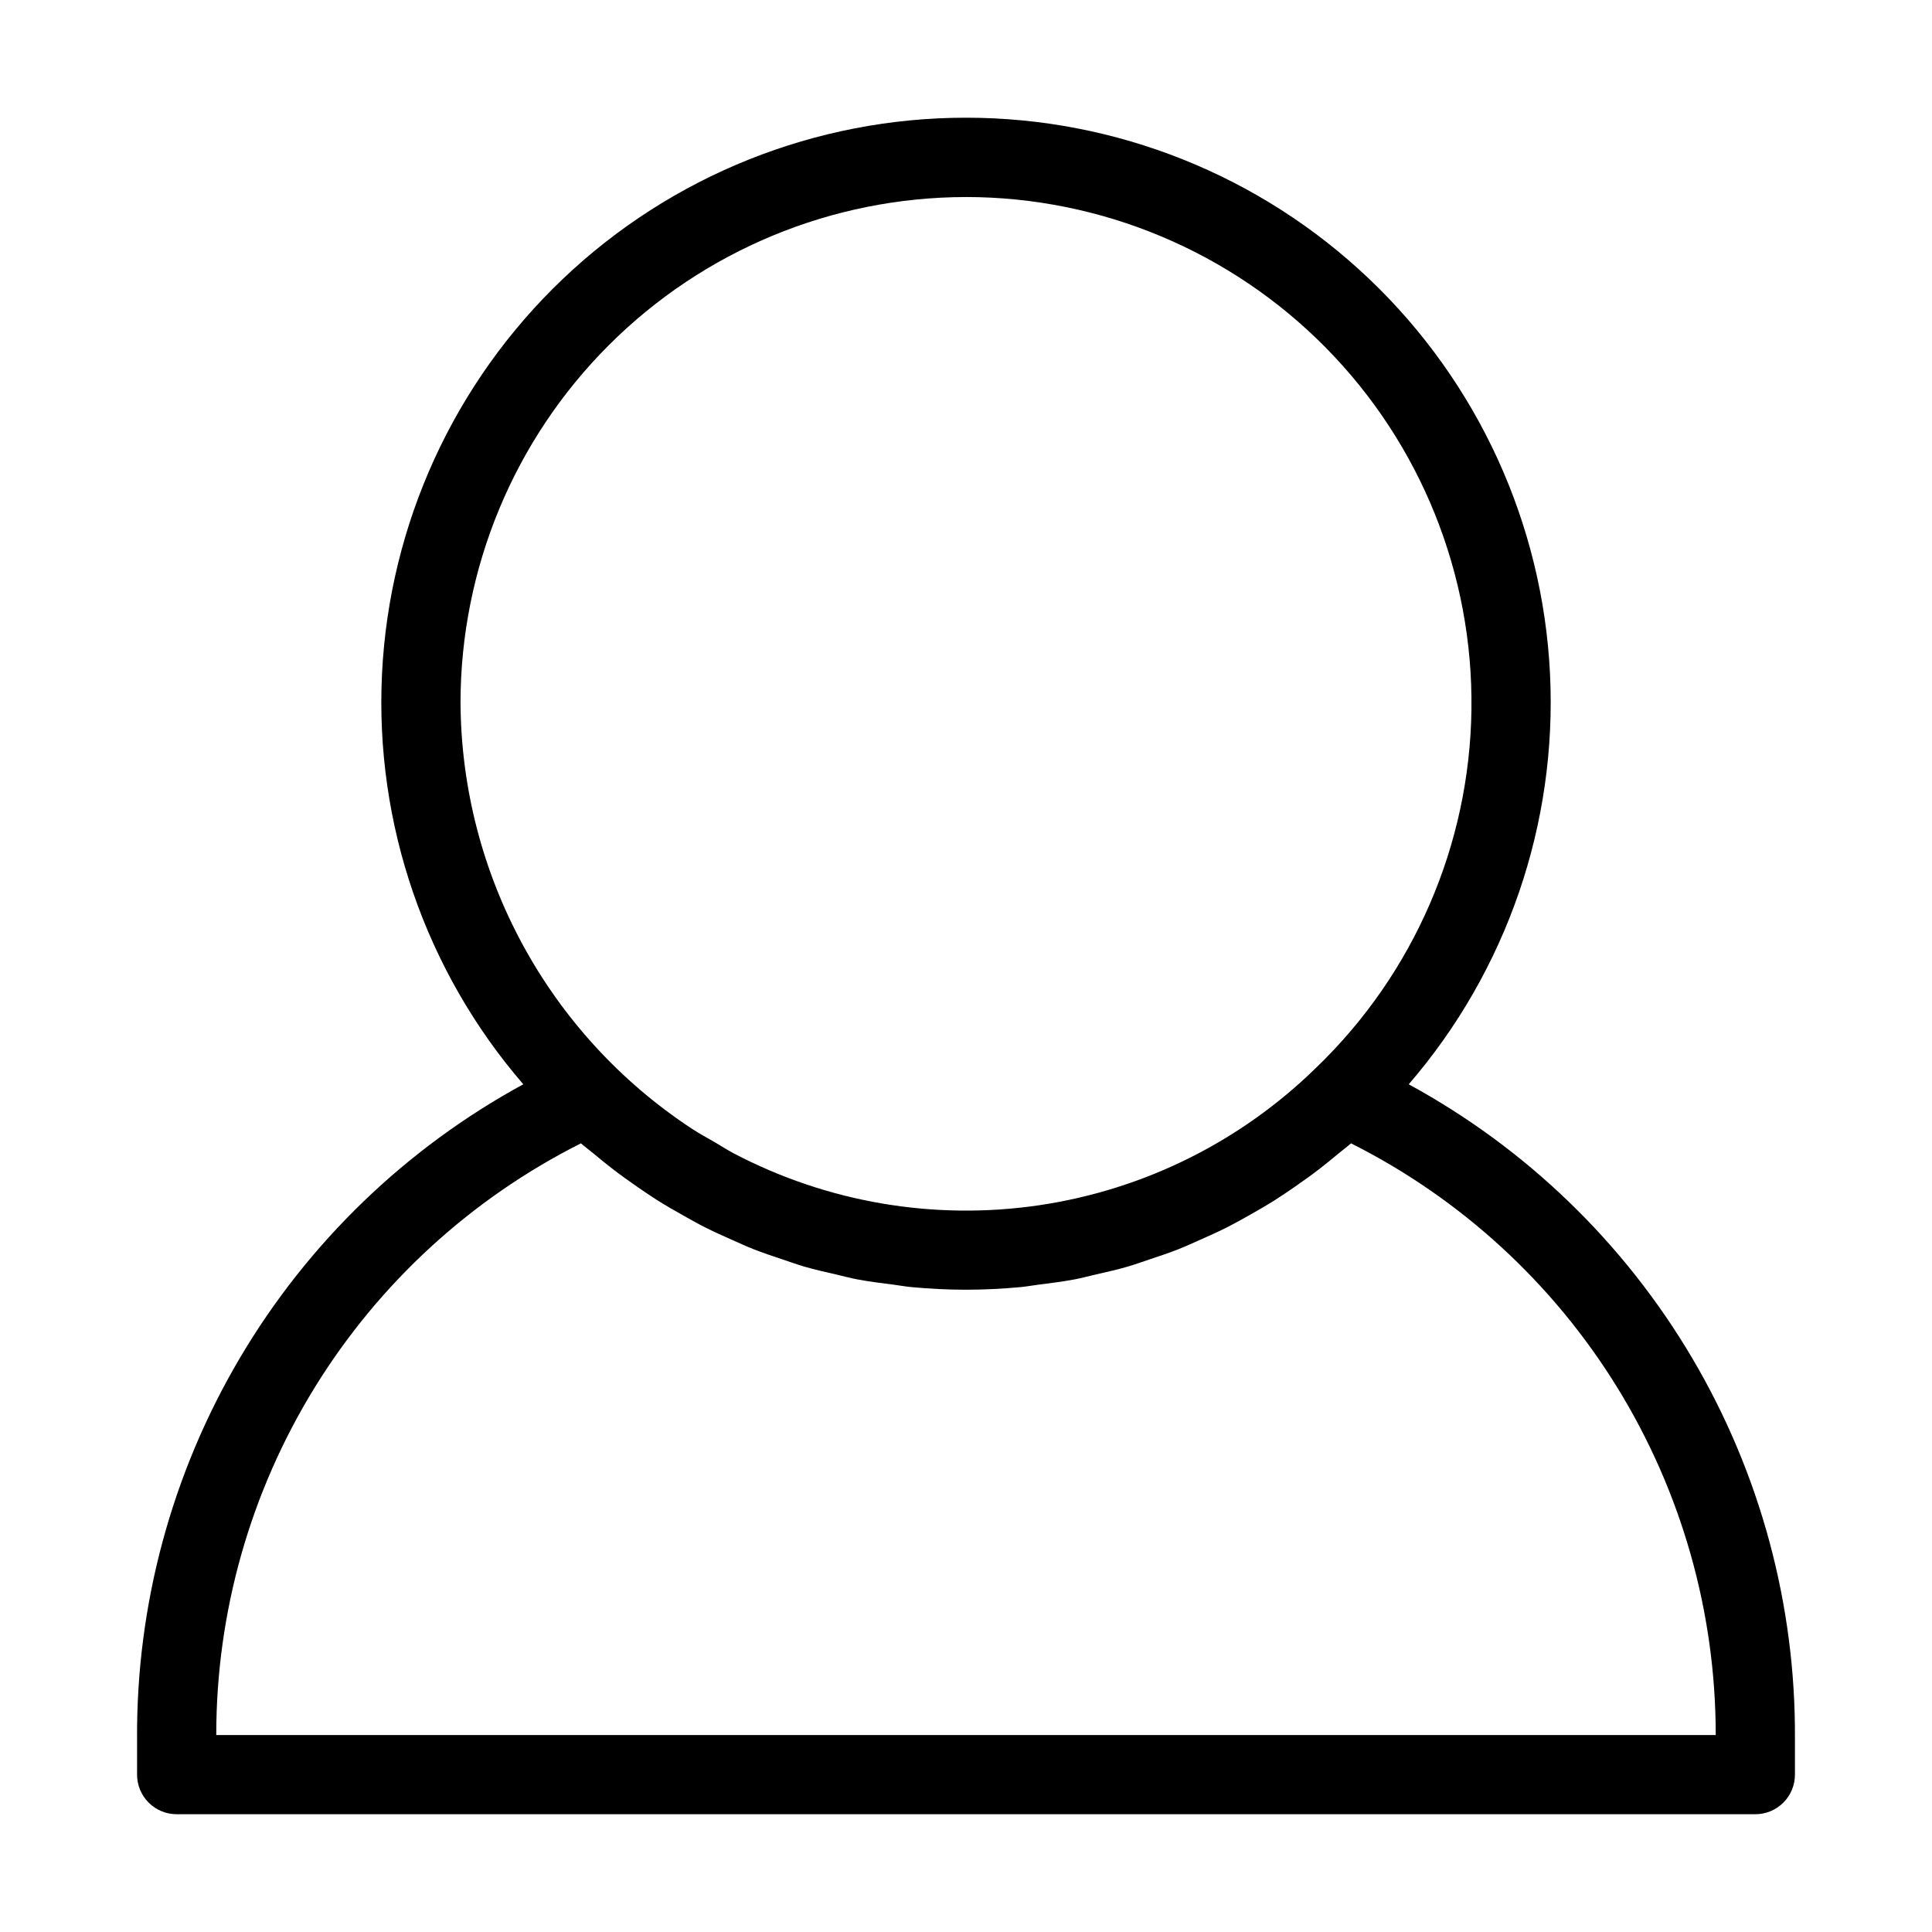
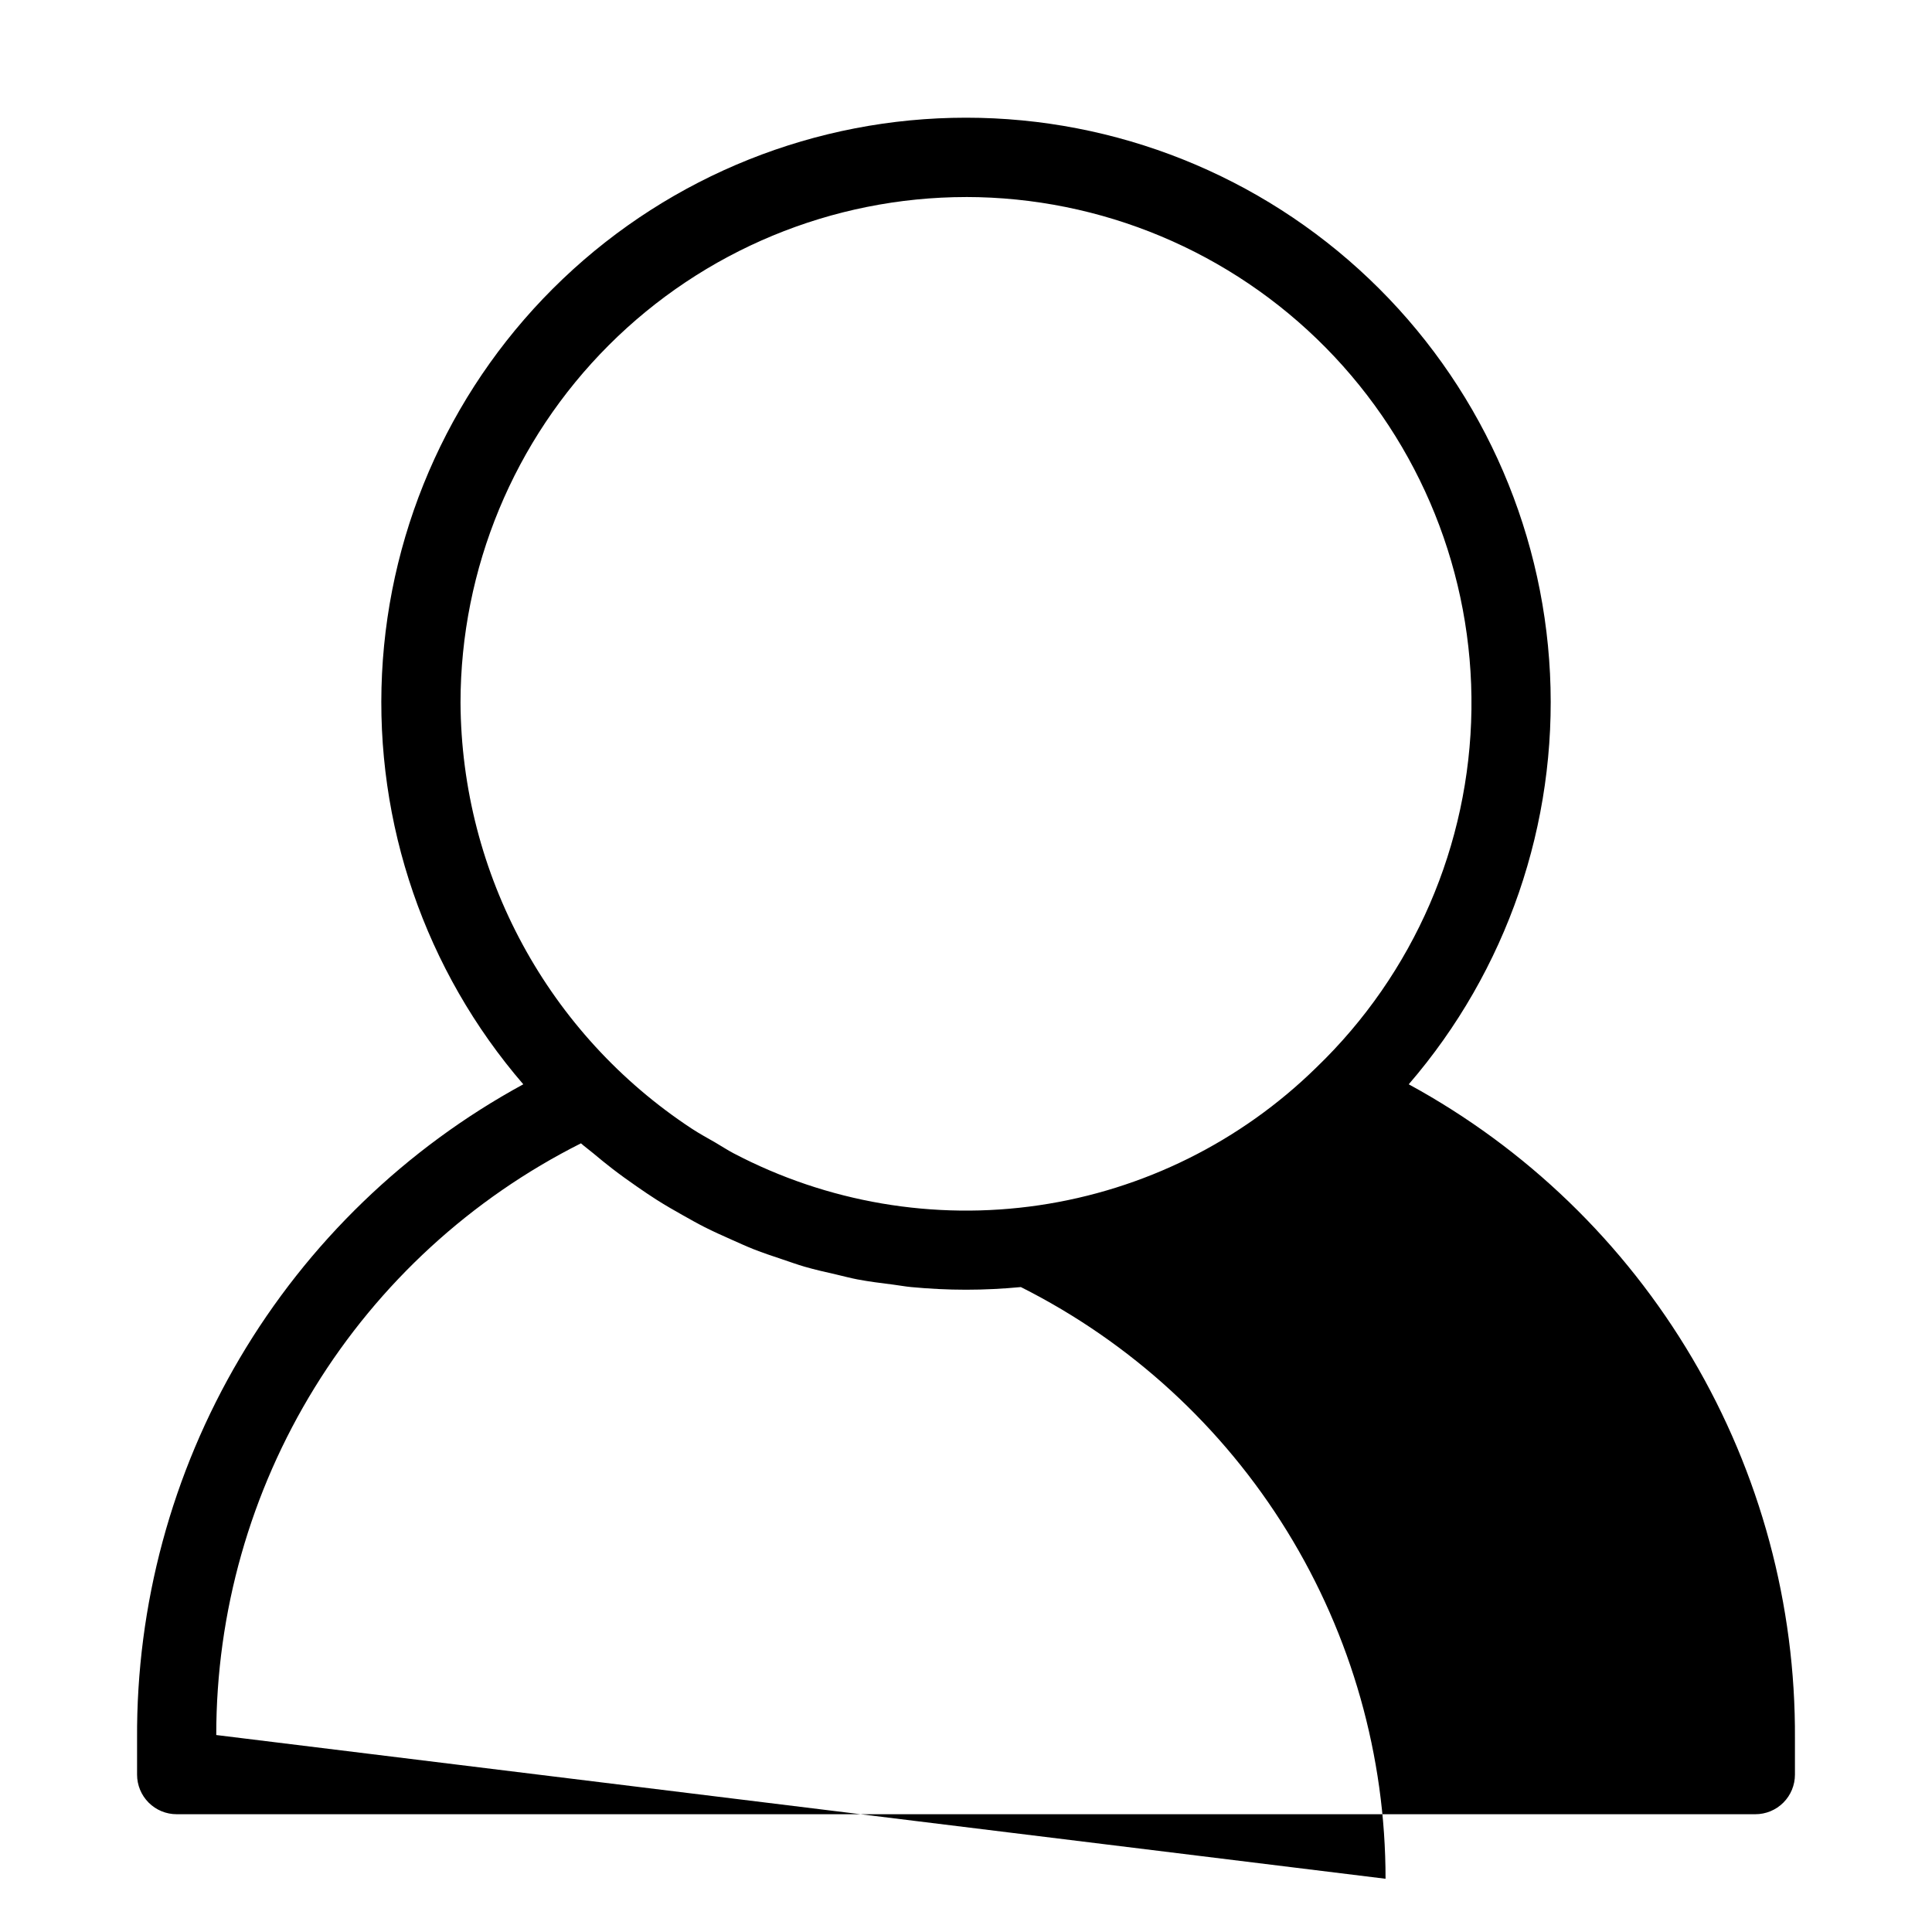
<svg xmlns="http://www.w3.org/2000/svg" fill="#000000" width="800px" height="800px" version="1.1" viewBox="144 144 512 512">
-   <path d="m517.33 431.35c25.984-30.121 39.387-69.082 37.438-108.81-1.949-39.734-19.105-77.195-47.918-104.62-28.809-27.43-67.066-42.73-106.85-42.73-39.777 0-78.035 15.301-106.84 42.73-28.812 27.43-45.969 64.891-47.922 104.62-1.949 39.73 11.453 78.691 37.438 108.81-31.141 16.953-57.105 42.031-75.129 72.566-18.023 30.535-27.43 65.387-27.223 100.84v9.539-0.004c0 2.785 1.105 5.457 3.074 7.426s4.637 3.074 7.422 3.07h418.36c2.785 0.004 5.457-1.102 7.426-3.07s3.074-4.641 3.07-7.426v-9.539 0.004c0.211-35.457-9.199-70.305-27.223-100.84-18.023-30.535-43.984-55.613-75.125-72.566zm-117.33-235.14c35.844 0.031 70.18 14.414 95.348 39.934 25.168 25.523 39.066 60.059 38.598 95.898-0.473 35.844-15.273 70-41.102 94.855-20.027 19.645-45.766 32.426-73.52 36.512-27.754 4.086-56.086-0.738-80.922-13.777-1.637-0.859-3.188-1.891-4.789-2.82-2.09-1.211-4.215-2.348-6.242-3.68h-0.004c-38.066-25.012-61.086-67.418-61.328-112.96 0.043-35.516 14.168-69.566 39.281-94.68 25.113-25.113 59.164-39.238 94.68-39.277zm-198.69 407.59c-0.008-32.523 9.027-64.414 26.094-92.102 17.066-27.691 41.492-50.09 70.555-64.703 1.043 0.926 2.172 1.723 3.234 2.617 1.664 1.398 3.34 2.766 5.055 4.09 2.129 1.641 4.301 3.203 6.5 4.723 1.777 1.23 3.559 2.453 5.383 3.606 2.254 1.426 4.559 2.75 6.879 4.051 1.867 1.047 3.723 2.106 5.625 3.07 2.391 1.215 4.828 2.301 7.273 3.387 1.922 0.852 3.828 1.734 5.785 2.508 2.543 1.004 5.137 1.859 7.731 2.727 1.934 0.645 3.844 1.344 5.805 1.914 2.754 0.797 5.555 1.422 8.355 2.062 1.863 0.43 3.703 0.934 5.586 1.293 3.141 0.598 6.328 0.992 9.52 1.391 1.594 0.199 3.164 0.504 4.766 0.652 4.809 0.453 9.66 0.703 14.543 0.703s9.734-0.25 14.543-0.703c1.602-0.152 3.172-0.453 4.766-0.652 3.188-0.402 6.375-0.793 9.52-1.391 1.883-0.359 3.723-0.863 5.59-1.293 2.797-0.641 5.598-1.266 8.352-2.062 1.961-0.566 3.875-1.27 5.809-1.914 2.594-0.867 5.188-1.723 7.731-2.727 1.953-0.77 3.859-1.652 5.781-2.504 2.445-1.086 4.887-2.176 7.277-3.387 1.906-0.969 3.766-2.027 5.633-3.074 2.312-1.301 4.613-2.621 6.863-4.043 1.836-1.16 3.621-2.387 5.414-3.625 2.188-1.512 4.344-3.062 6.457-4.695 1.73-1.336 3.426-2.719 5.109-4.133 1.051-0.883 2.164-1.672 3.199-2.59h-0.004c29.059 14.613 53.484 37.012 70.551 64.703 17.066 27.688 26.102 59.578 26.094 92.102z" />
+   <path d="m517.33 431.35c25.984-30.121 39.387-69.082 37.438-108.81-1.949-39.734-19.105-77.195-47.918-104.62-28.809-27.43-67.066-42.73-106.85-42.73-39.777 0-78.035 15.301-106.84 42.73-28.812 27.43-45.969 64.891-47.922 104.62-1.949 39.73 11.453 78.691 37.438 108.81-31.141 16.953-57.105 42.031-75.129 72.566-18.023 30.535-27.43 65.387-27.223 100.84v9.539-0.004c0 2.785 1.105 5.457 3.074 7.426s4.637 3.074 7.422 3.07h418.36c2.785 0.004 5.457-1.102 7.426-3.07s3.074-4.641 3.07-7.426v-9.539 0.004c0.211-35.457-9.199-70.305-27.223-100.84-18.023-30.535-43.984-55.613-75.125-72.566zm-117.33-235.14c35.844 0.031 70.18 14.414 95.348 39.934 25.168 25.523 39.066 60.059 38.598 95.898-0.473 35.844-15.273 70-41.102 94.855-20.027 19.645-45.766 32.426-73.52 36.512-27.754 4.086-56.086-0.738-80.922-13.777-1.637-0.859-3.188-1.891-4.789-2.82-2.09-1.211-4.215-2.348-6.242-3.68h-0.004c-38.066-25.012-61.086-67.418-61.328-112.96 0.043-35.516 14.168-69.566 39.281-94.68 25.113-25.113 59.164-39.238 94.68-39.277zm-198.69 407.59c-0.008-32.523 9.027-64.414 26.094-92.102 17.066-27.691 41.492-50.09 70.555-64.703 1.043 0.926 2.172 1.723 3.234 2.617 1.664 1.398 3.34 2.766 5.055 4.09 2.129 1.641 4.301 3.203 6.5 4.723 1.777 1.23 3.559 2.453 5.383 3.606 2.254 1.426 4.559 2.75 6.879 4.051 1.867 1.047 3.723 2.106 5.625 3.07 2.391 1.215 4.828 2.301 7.273 3.387 1.922 0.852 3.828 1.734 5.785 2.508 2.543 1.004 5.137 1.859 7.731 2.727 1.934 0.645 3.844 1.344 5.805 1.914 2.754 0.797 5.555 1.422 8.355 2.062 1.863 0.43 3.703 0.934 5.586 1.293 3.141 0.598 6.328 0.992 9.52 1.391 1.594 0.199 3.164 0.504 4.766 0.652 4.809 0.453 9.66 0.703 14.543 0.703s9.734-0.25 14.543-0.703h-0.004c29.059 14.613 53.484 37.012 70.551 64.703 17.066 27.688 26.102 59.578 26.094 92.102z" />
</svg>